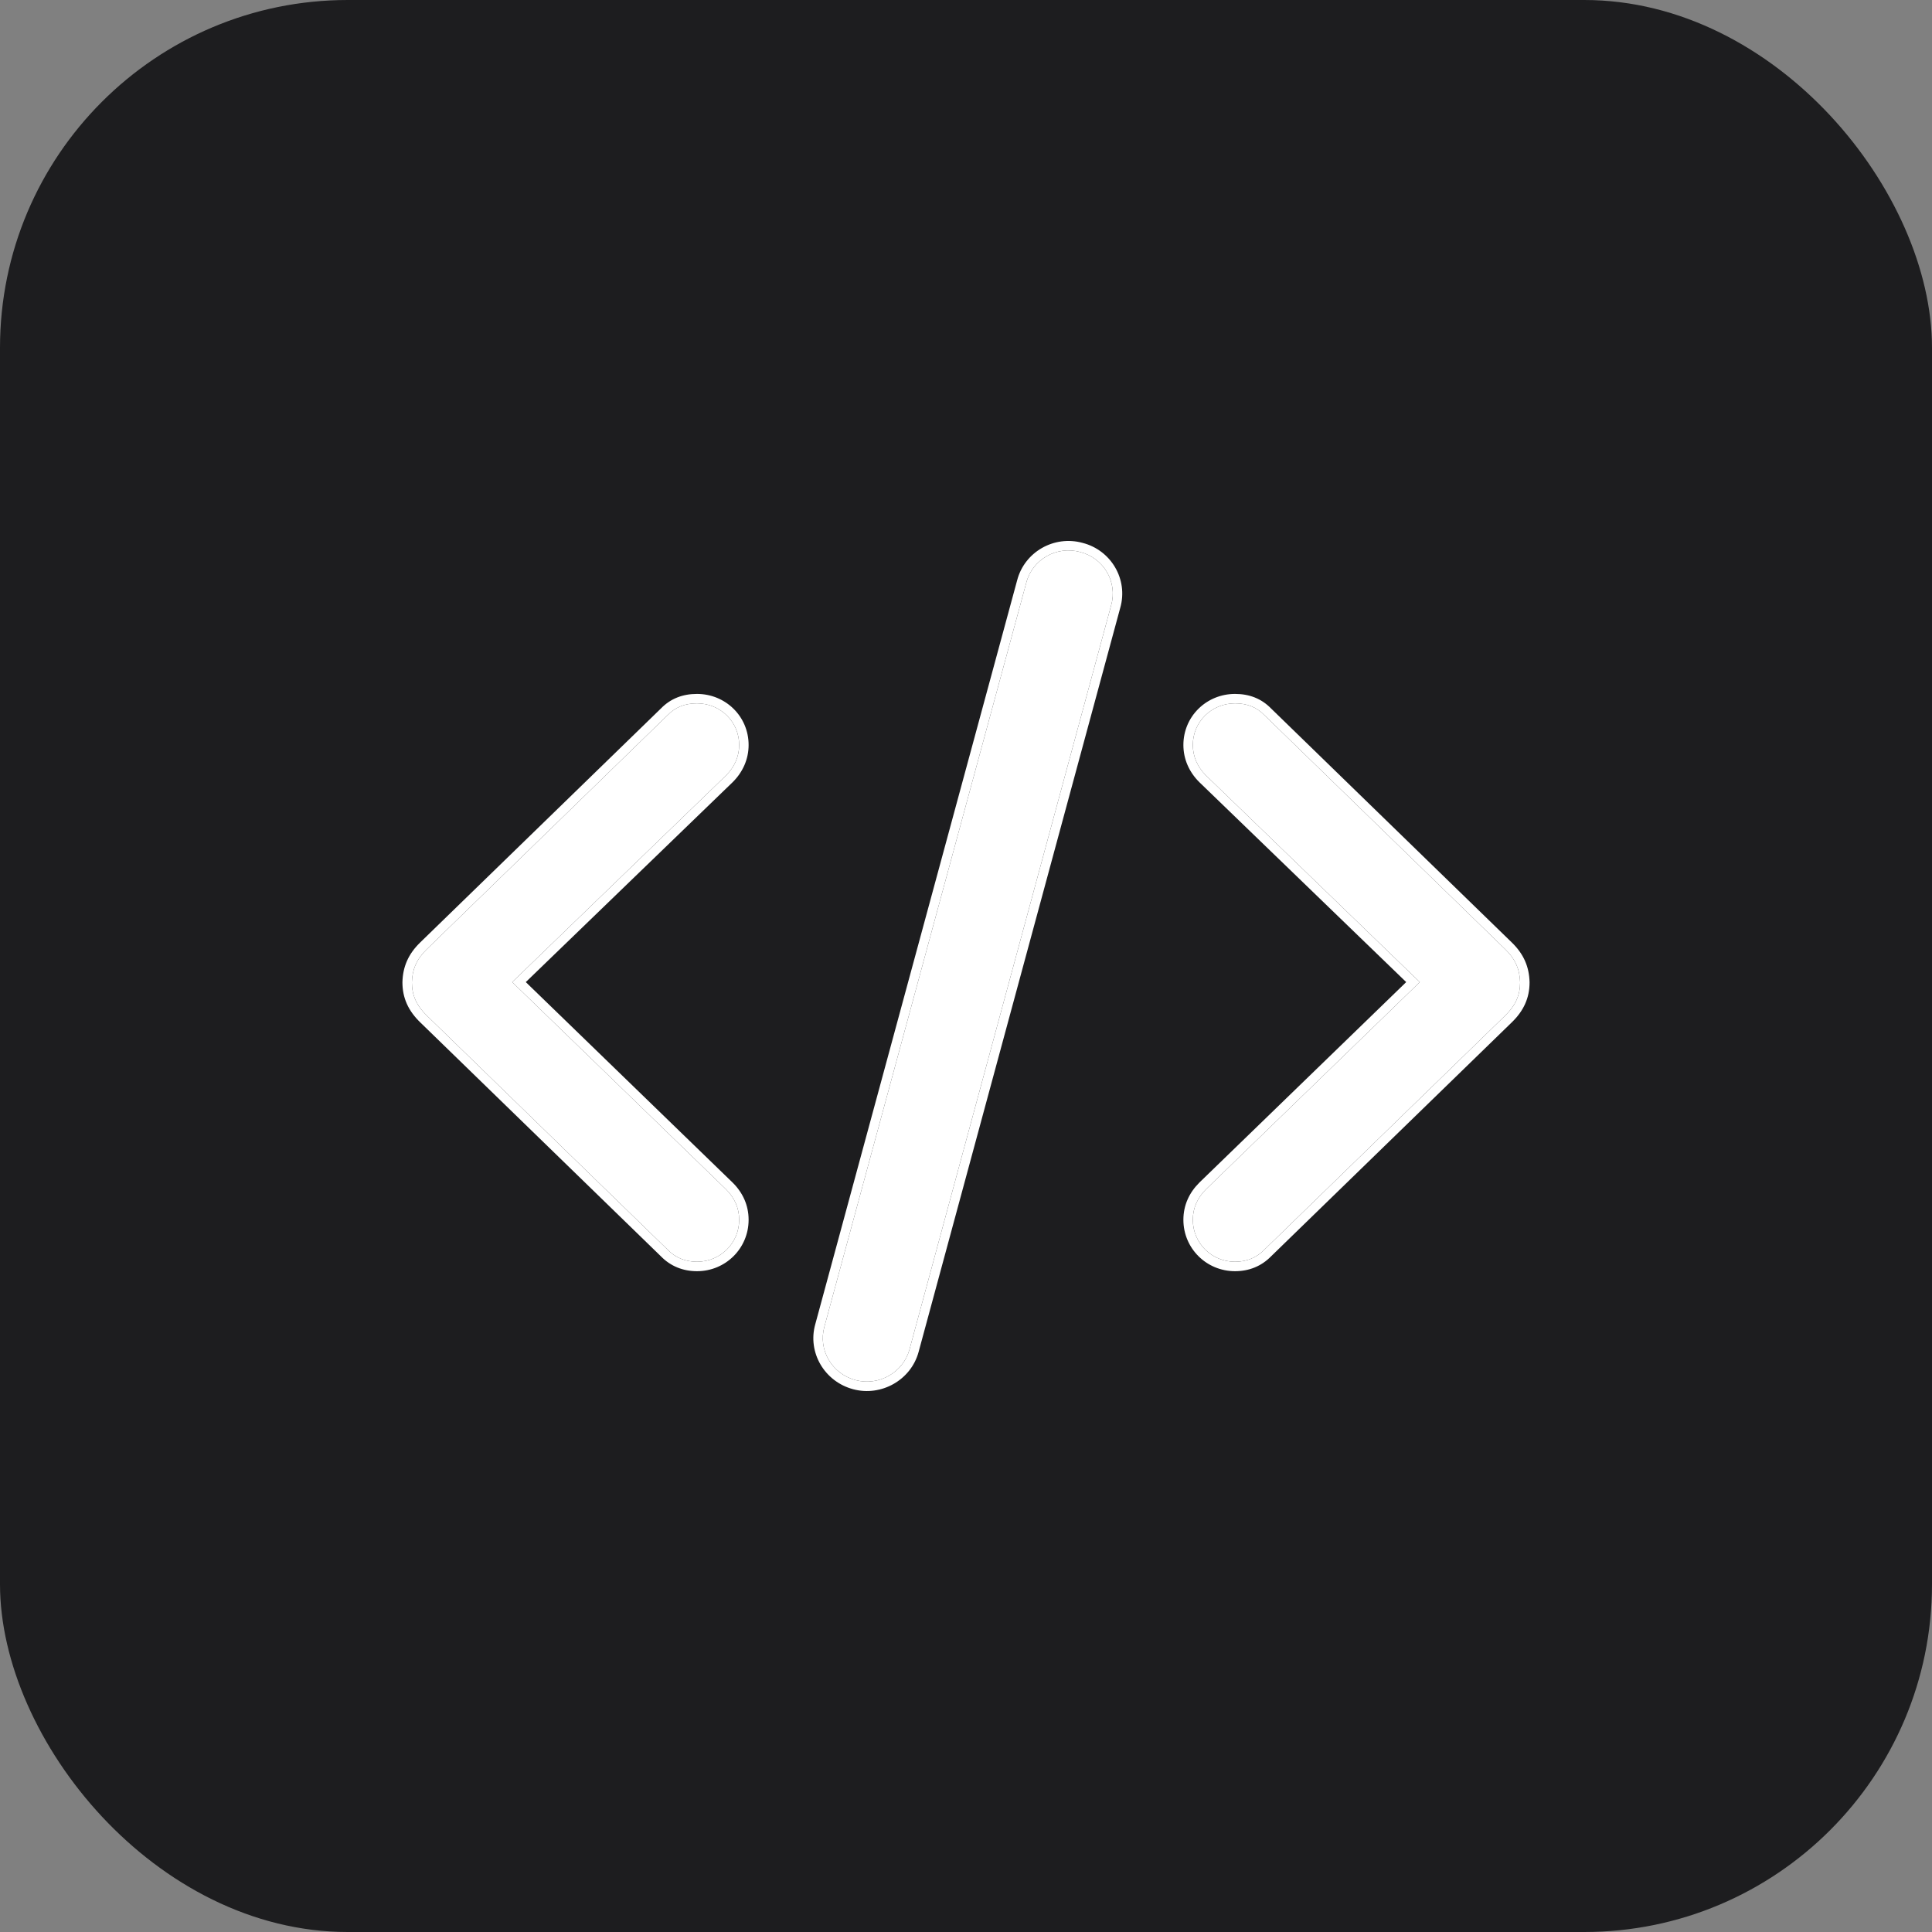
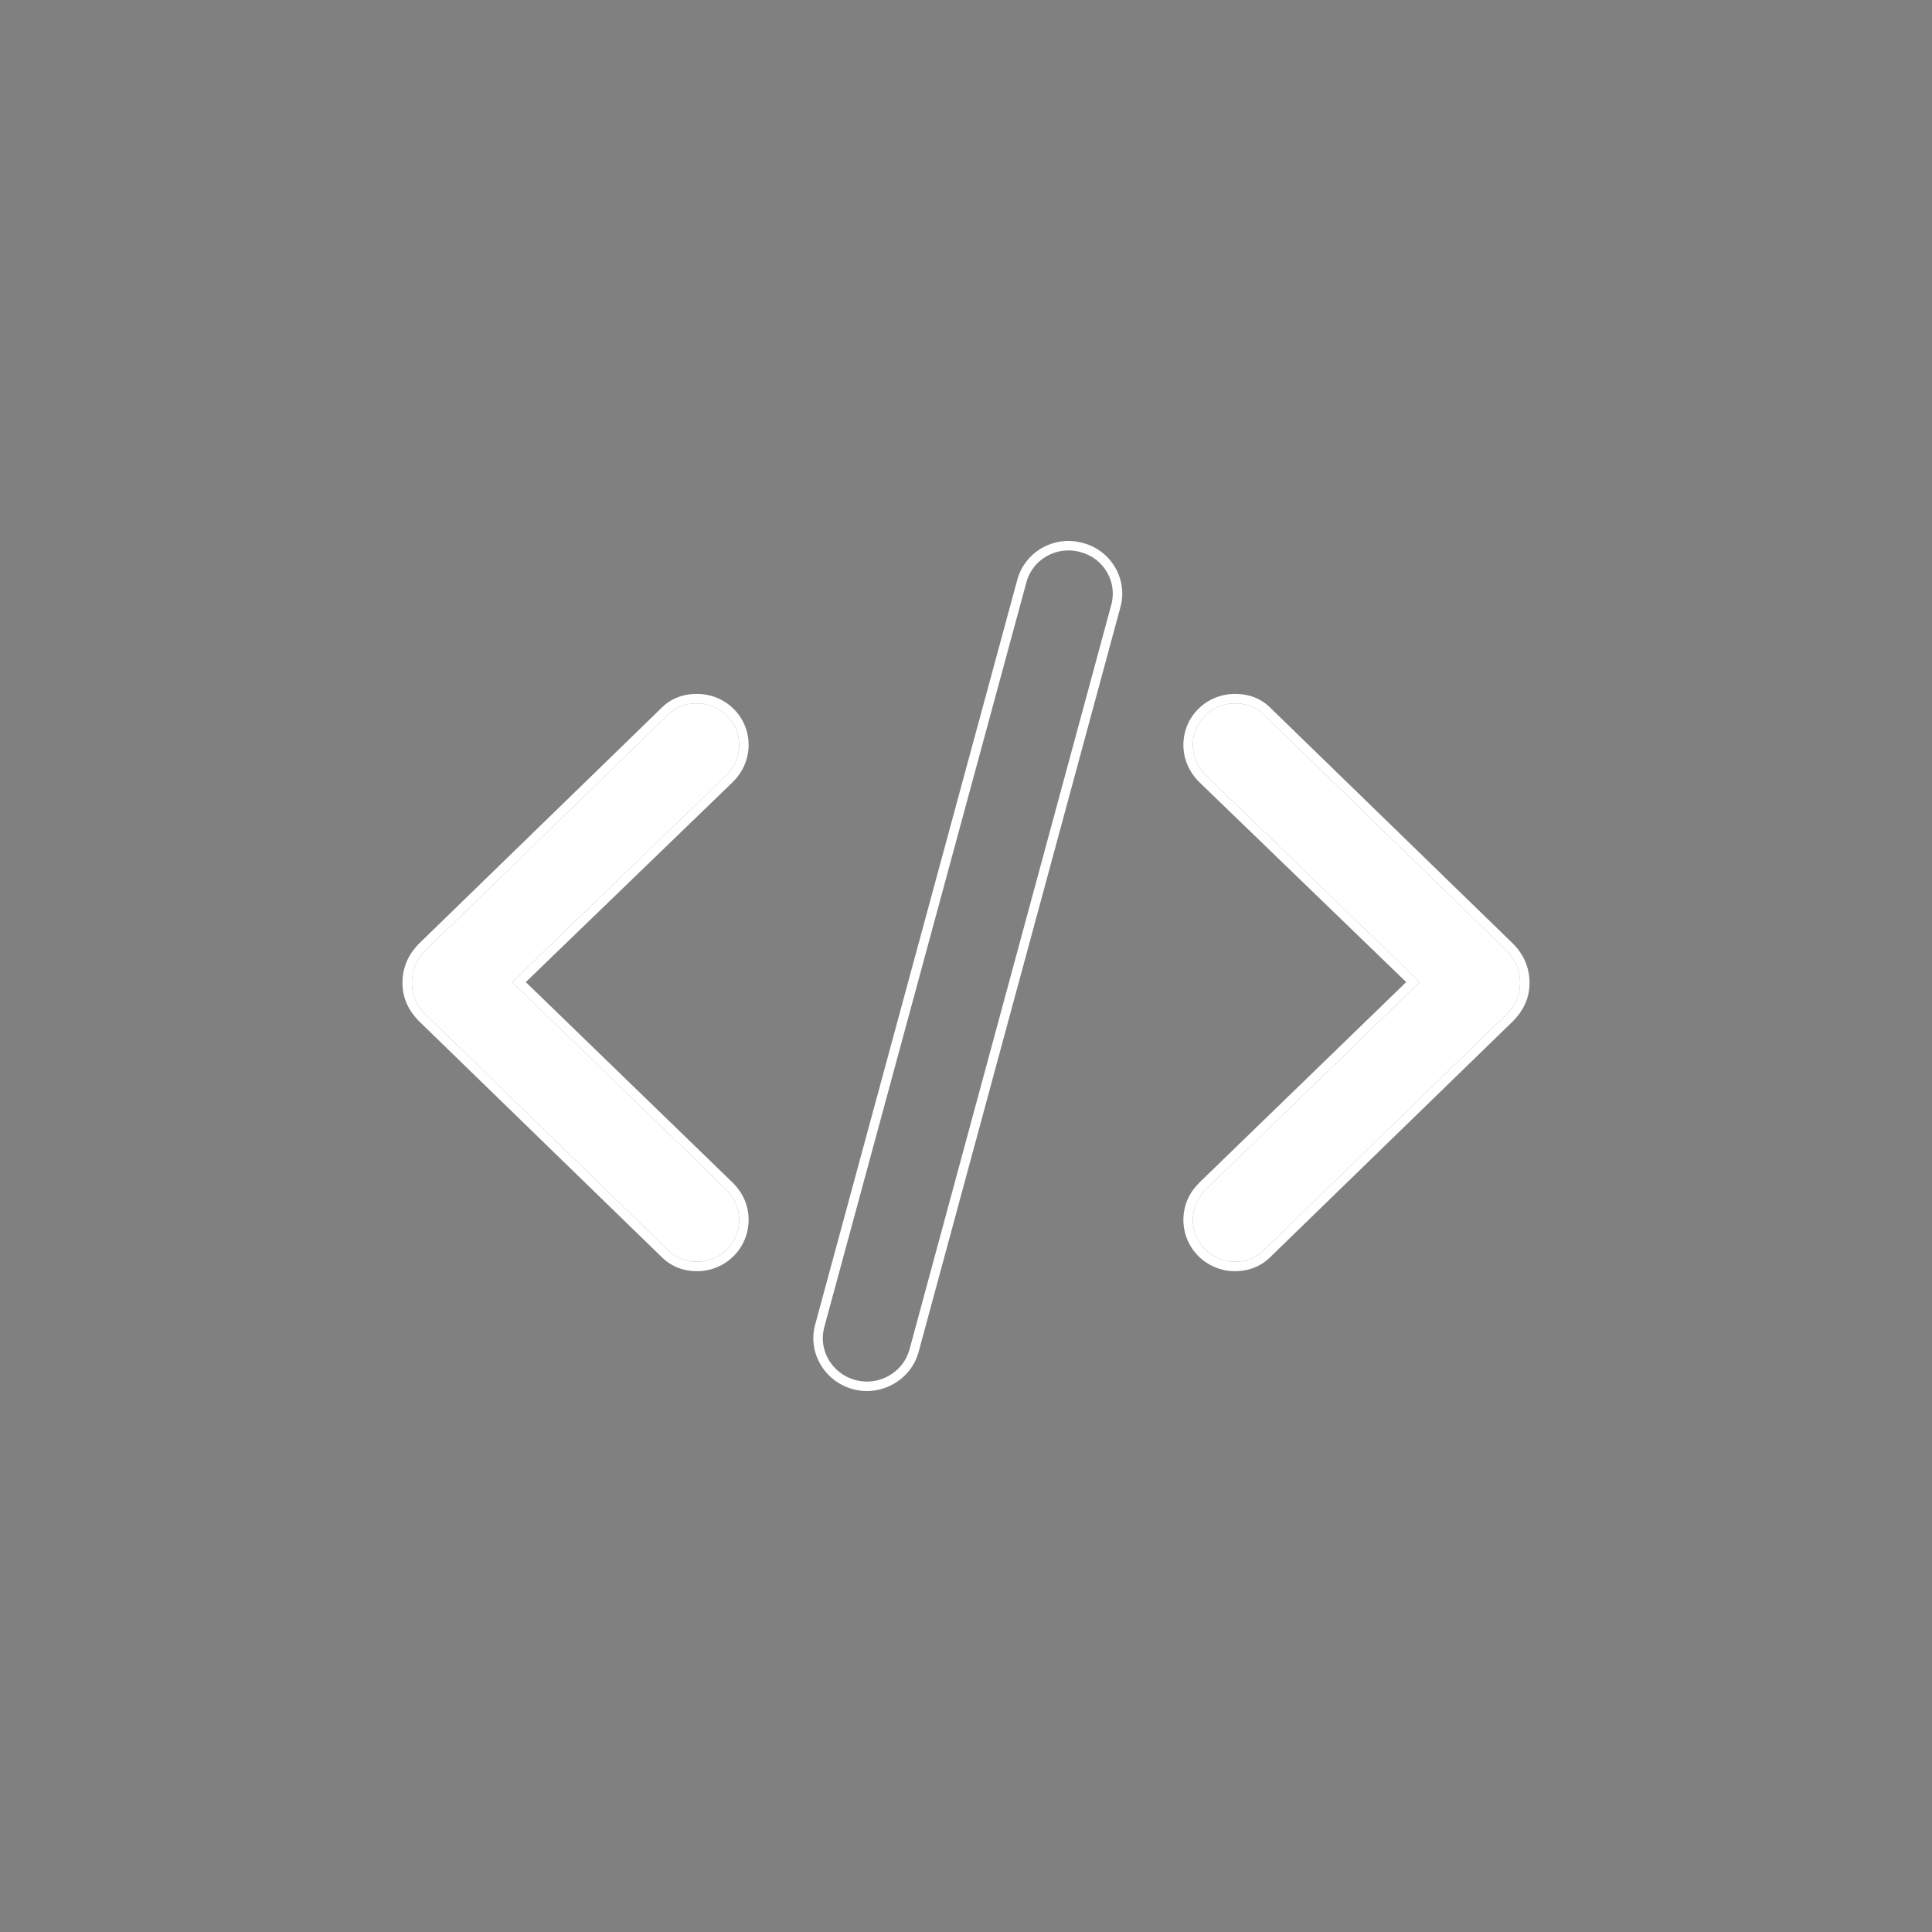
<svg xmlns="http://www.w3.org/2000/svg" width="100" height="100" viewBox="0 0 100 100" fill="none">
  <rect x="0" y="0" width="100" height="100" fill="#808080" stroke="none" />
-   <rect width="100" height="100" rx="18" fill="#1D1D1F" />
  <path d="M21.319 50.849C21.335 50.189 21.561 49.642 22.095 49.128L34.554 37.017C34.958 36.599 35.46 36.406 36.075 36.406C37.288 36.406 38.259 37.355 38.259 38.561C38.259 39.156 38.017 39.703 37.58 40.137L26.512 50.833L37.58 61.56C38.017 61.995 38.259 62.525 38.259 63.136C38.259 64.343 37.288 65.308 36.075 65.308C35.476 65.308 34.958 65.099 34.554 64.68L22.095 52.57C21.561 52.055 21.319 51.508 21.319 50.849Z" fill="white" />
  <path d="M78.681 50.849C78.665 50.189 78.439 49.642 77.905 49.128L65.446 37.017C65.041 36.599 64.54 36.406 63.925 36.406C62.712 36.406 61.741 37.355 61.741 38.561C61.741 39.156 61.983 39.703 62.42 40.137L73.488 50.833L62.42 61.56C61.983 61.995 61.741 62.525 61.741 63.136C61.741 64.343 62.712 65.308 63.925 65.308C64.524 65.308 65.041 65.099 65.446 64.68L77.905 52.57C78.439 52.055 78.681 51.508 78.681 50.849Z" fill="white" />
-   <path d="M42.671 68.667L53.121 30.16C53.433 28.954 54.693 28.236 55.907 28.572C57.128 28.88 57.855 30.124 57.515 31.323L47.076 69.847C46.753 71.036 45.493 71.754 44.29 71.436C43.058 71.11 42.331 69.866 42.671 68.667Z" fill="white" />
  <path fill-rule="evenodd" clip-rule="evenodd" d="M20.83 50.837C20.849 50.047 21.13 49.379 21.755 48.776C21.755 48.776 21.755 48.777 21.755 48.776L34.208 36.672C34.715 36.151 35.347 35.917 36.075 35.917C37.551 35.917 38.748 37.077 38.748 38.561C38.748 39.297 38.446 39.966 37.924 40.484L37.919 40.489L27.215 50.833L37.924 61.214C38.444 61.73 38.748 62.382 38.748 63.136C38.748 64.615 37.556 65.797 36.075 65.797C35.355 65.797 34.71 65.541 34.208 65.026L21.756 52.922C21.756 52.922 21.756 52.922 21.756 52.922C21.137 52.325 20.83 51.655 20.83 50.849L20.83 50.837ZM22.095 52.57L34.554 64.68C34.958 65.099 35.476 65.308 36.075 65.308C37.288 65.308 38.259 64.343 38.259 63.136C38.259 62.525 38.017 61.995 37.58 61.56L26.512 50.833L37.58 40.137C38.017 39.703 38.259 39.156 38.259 38.561C38.259 37.355 37.288 36.406 36.075 36.406C35.46 36.406 34.958 36.599 34.554 37.017L22.095 49.128C21.561 49.642 21.335 50.189 21.319 50.849C21.319 51.508 21.561 52.055 22.095 52.57ZM79.17 50.849C79.17 51.655 78.863 52.325 78.245 52.921C78.244 52.921 78.245 52.921 78.245 52.921L65.792 65.026C65.29 65.541 64.645 65.797 63.925 65.797C62.444 65.797 61.252 64.615 61.252 63.136C61.252 62.382 61.556 61.73 62.076 61.214L62.08 61.209L72.785 50.833L62.076 40.484C61.554 39.966 61.252 39.297 61.252 38.561C61.252 37.077 62.449 35.917 63.925 35.917C64.653 35.917 65.285 36.151 65.792 36.672L78.244 48.776C78.244 48.776 78.244 48.776 78.244 48.776C78.869 49.379 79.151 50.047 79.17 50.837L79.17 50.849ZM77.905 49.128L65.446 37.017C65.041 36.599 64.54 36.406 63.925 36.406C62.712 36.406 61.741 37.355 61.741 38.561C61.741 39.156 61.983 39.703 62.42 40.137L73.488 50.833L62.42 61.56C61.983 61.995 61.741 62.525 61.741 63.136C61.741 64.343 62.712 65.308 63.925 65.308C64.524 65.308 65.041 65.099 65.446 64.68L77.905 52.57C78.439 52.055 78.681 51.508 78.681 50.849C78.665 50.189 78.439 49.642 77.905 49.128ZM47.076 69.847C46.753 71.036 45.493 71.754 44.29 71.436C43.058 71.11 42.331 69.866 42.671 68.667L53.121 30.16C53.433 28.954 54.693 28.236 55.907 28.572C57.128 28.88 57.855 30.124 57.515 31.323L47.076 69.847ZM57.986 31.453C57.986 31.454 57.985 31.455 57.985 31.456L47.547 69.975C47.153 71.427 45.623 72.294 44.165 71.908C42.68 71.515 41.784 70.007 42.2 68.536C42.2 68.535 42.201 68.534 42.201 68.533L52.647 30.038C52.648 30.037 52.648 30.036 52.648 30.035C53.031 28.563 54.562 27.695 56.032 28.099C57.511 28.476 58.4 29.987 57.986 31.453Z" fill="white" />
</svg>